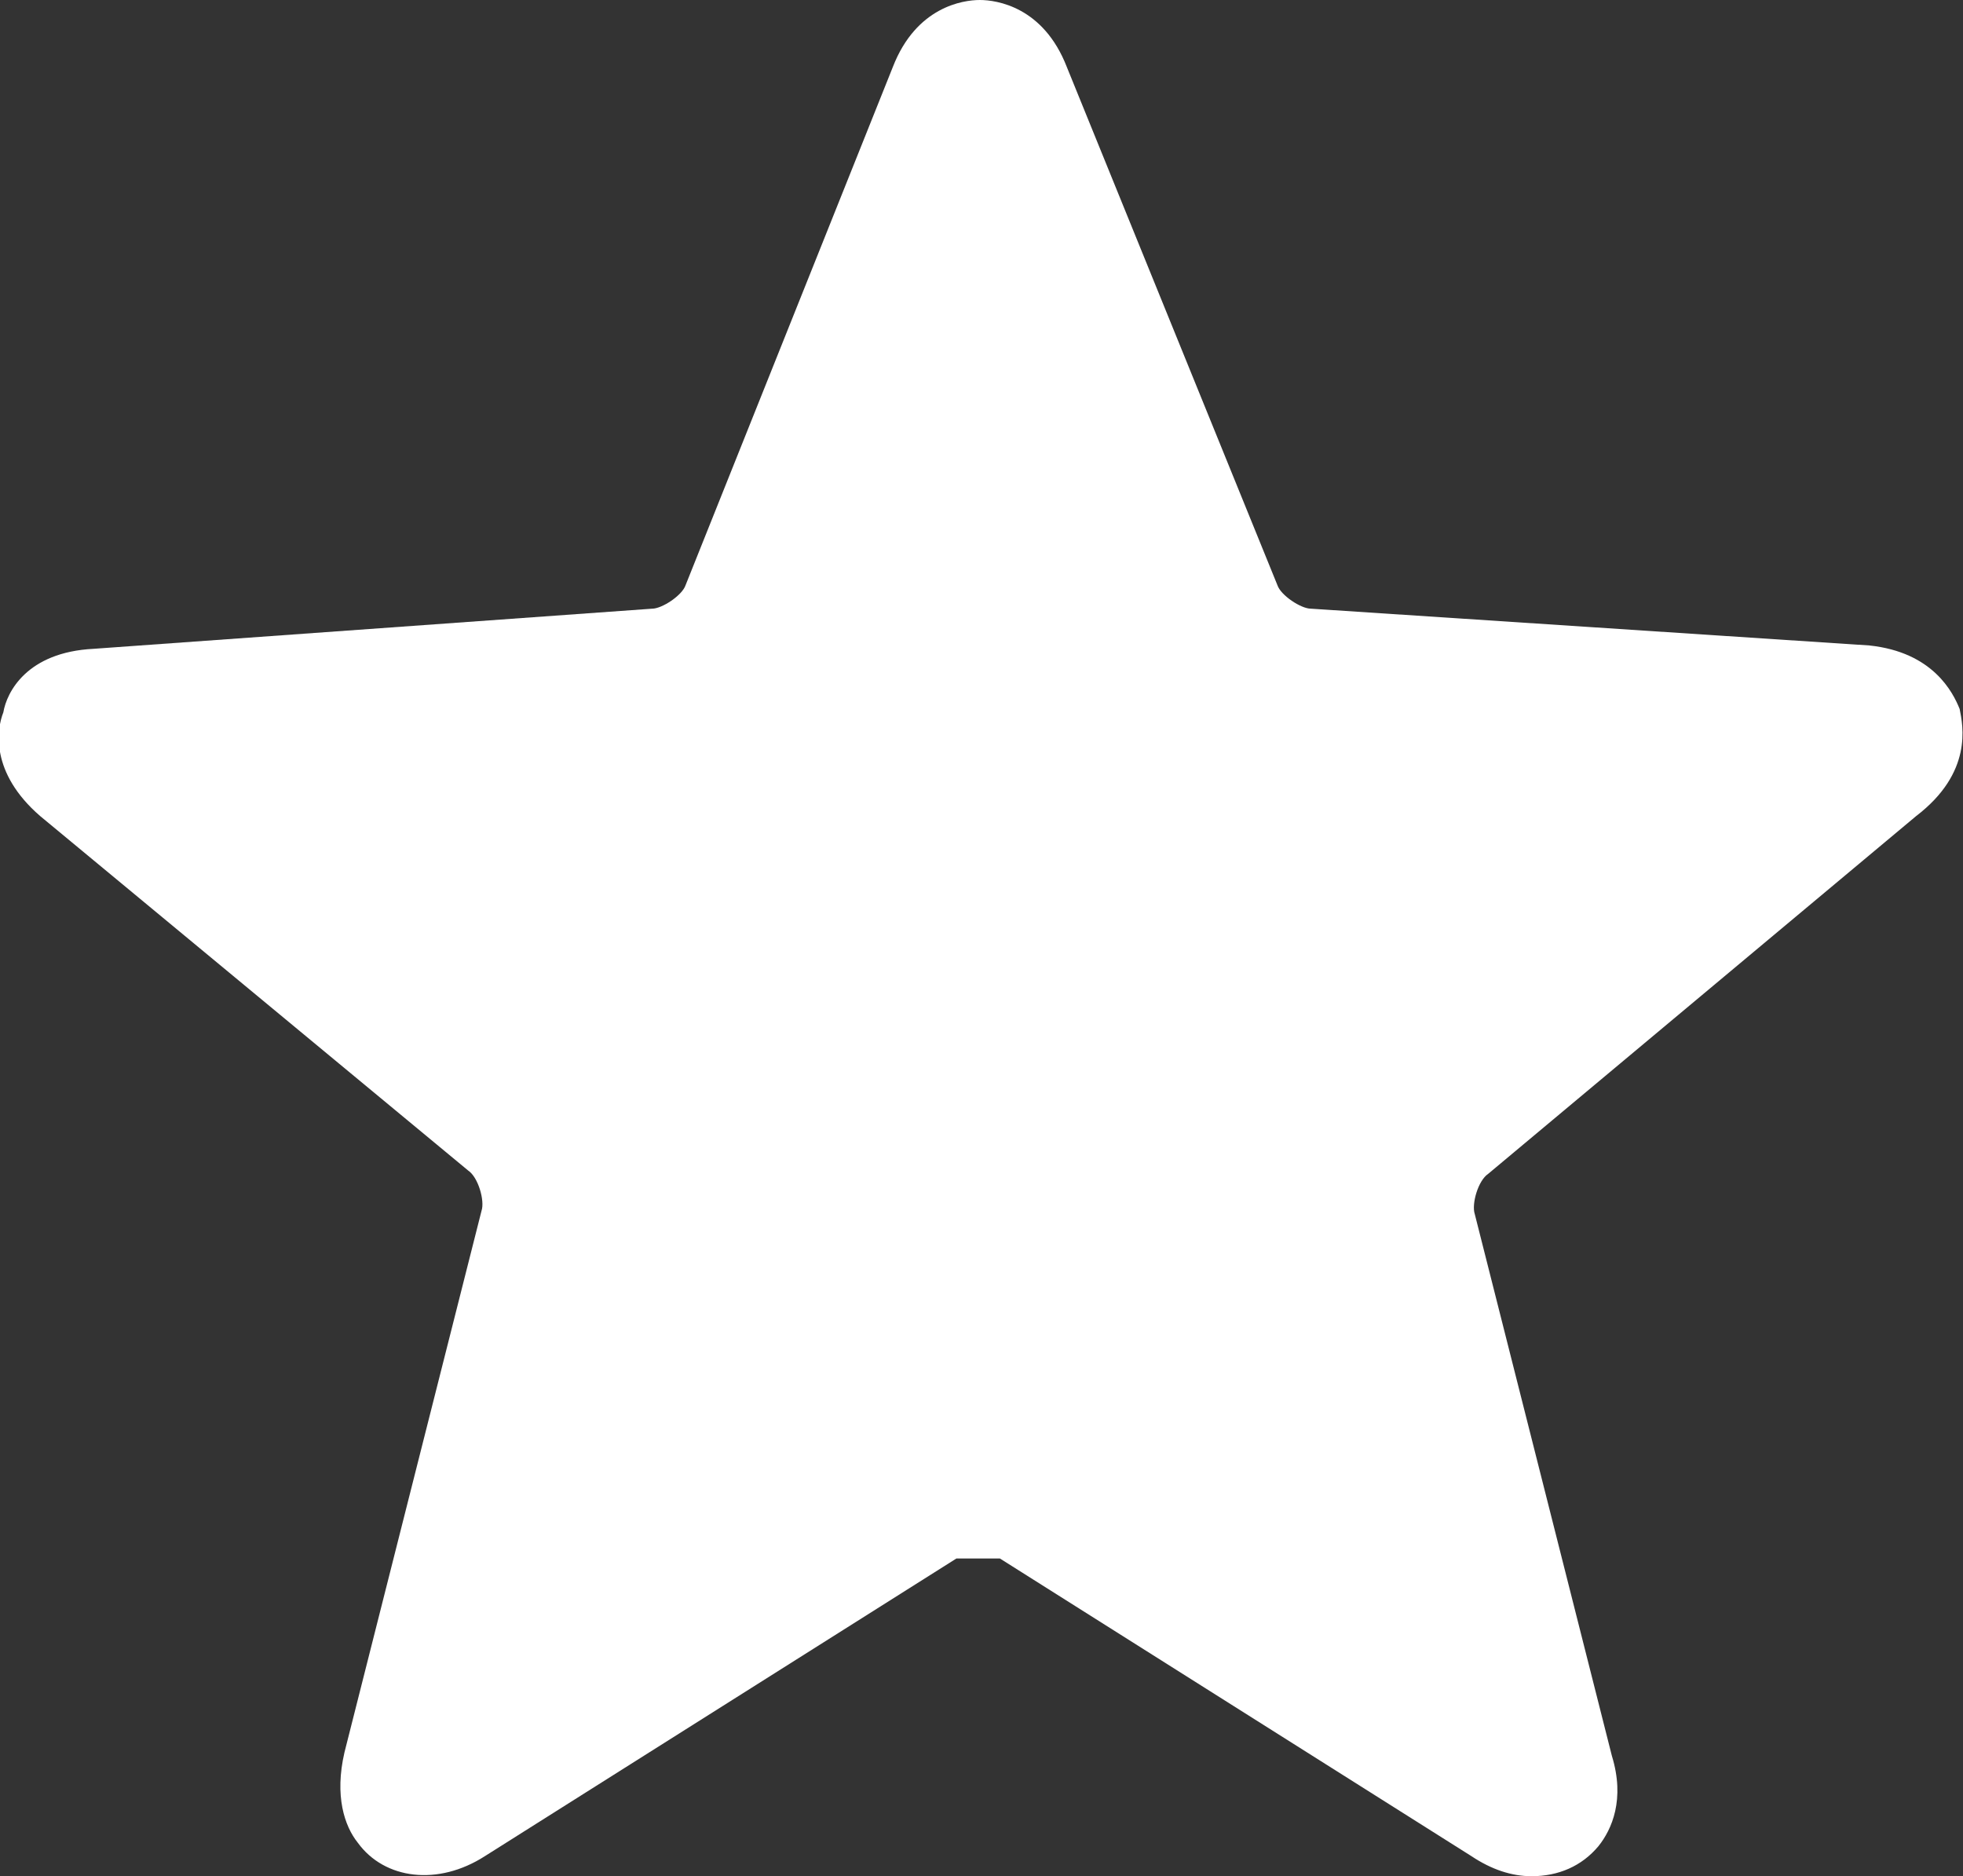
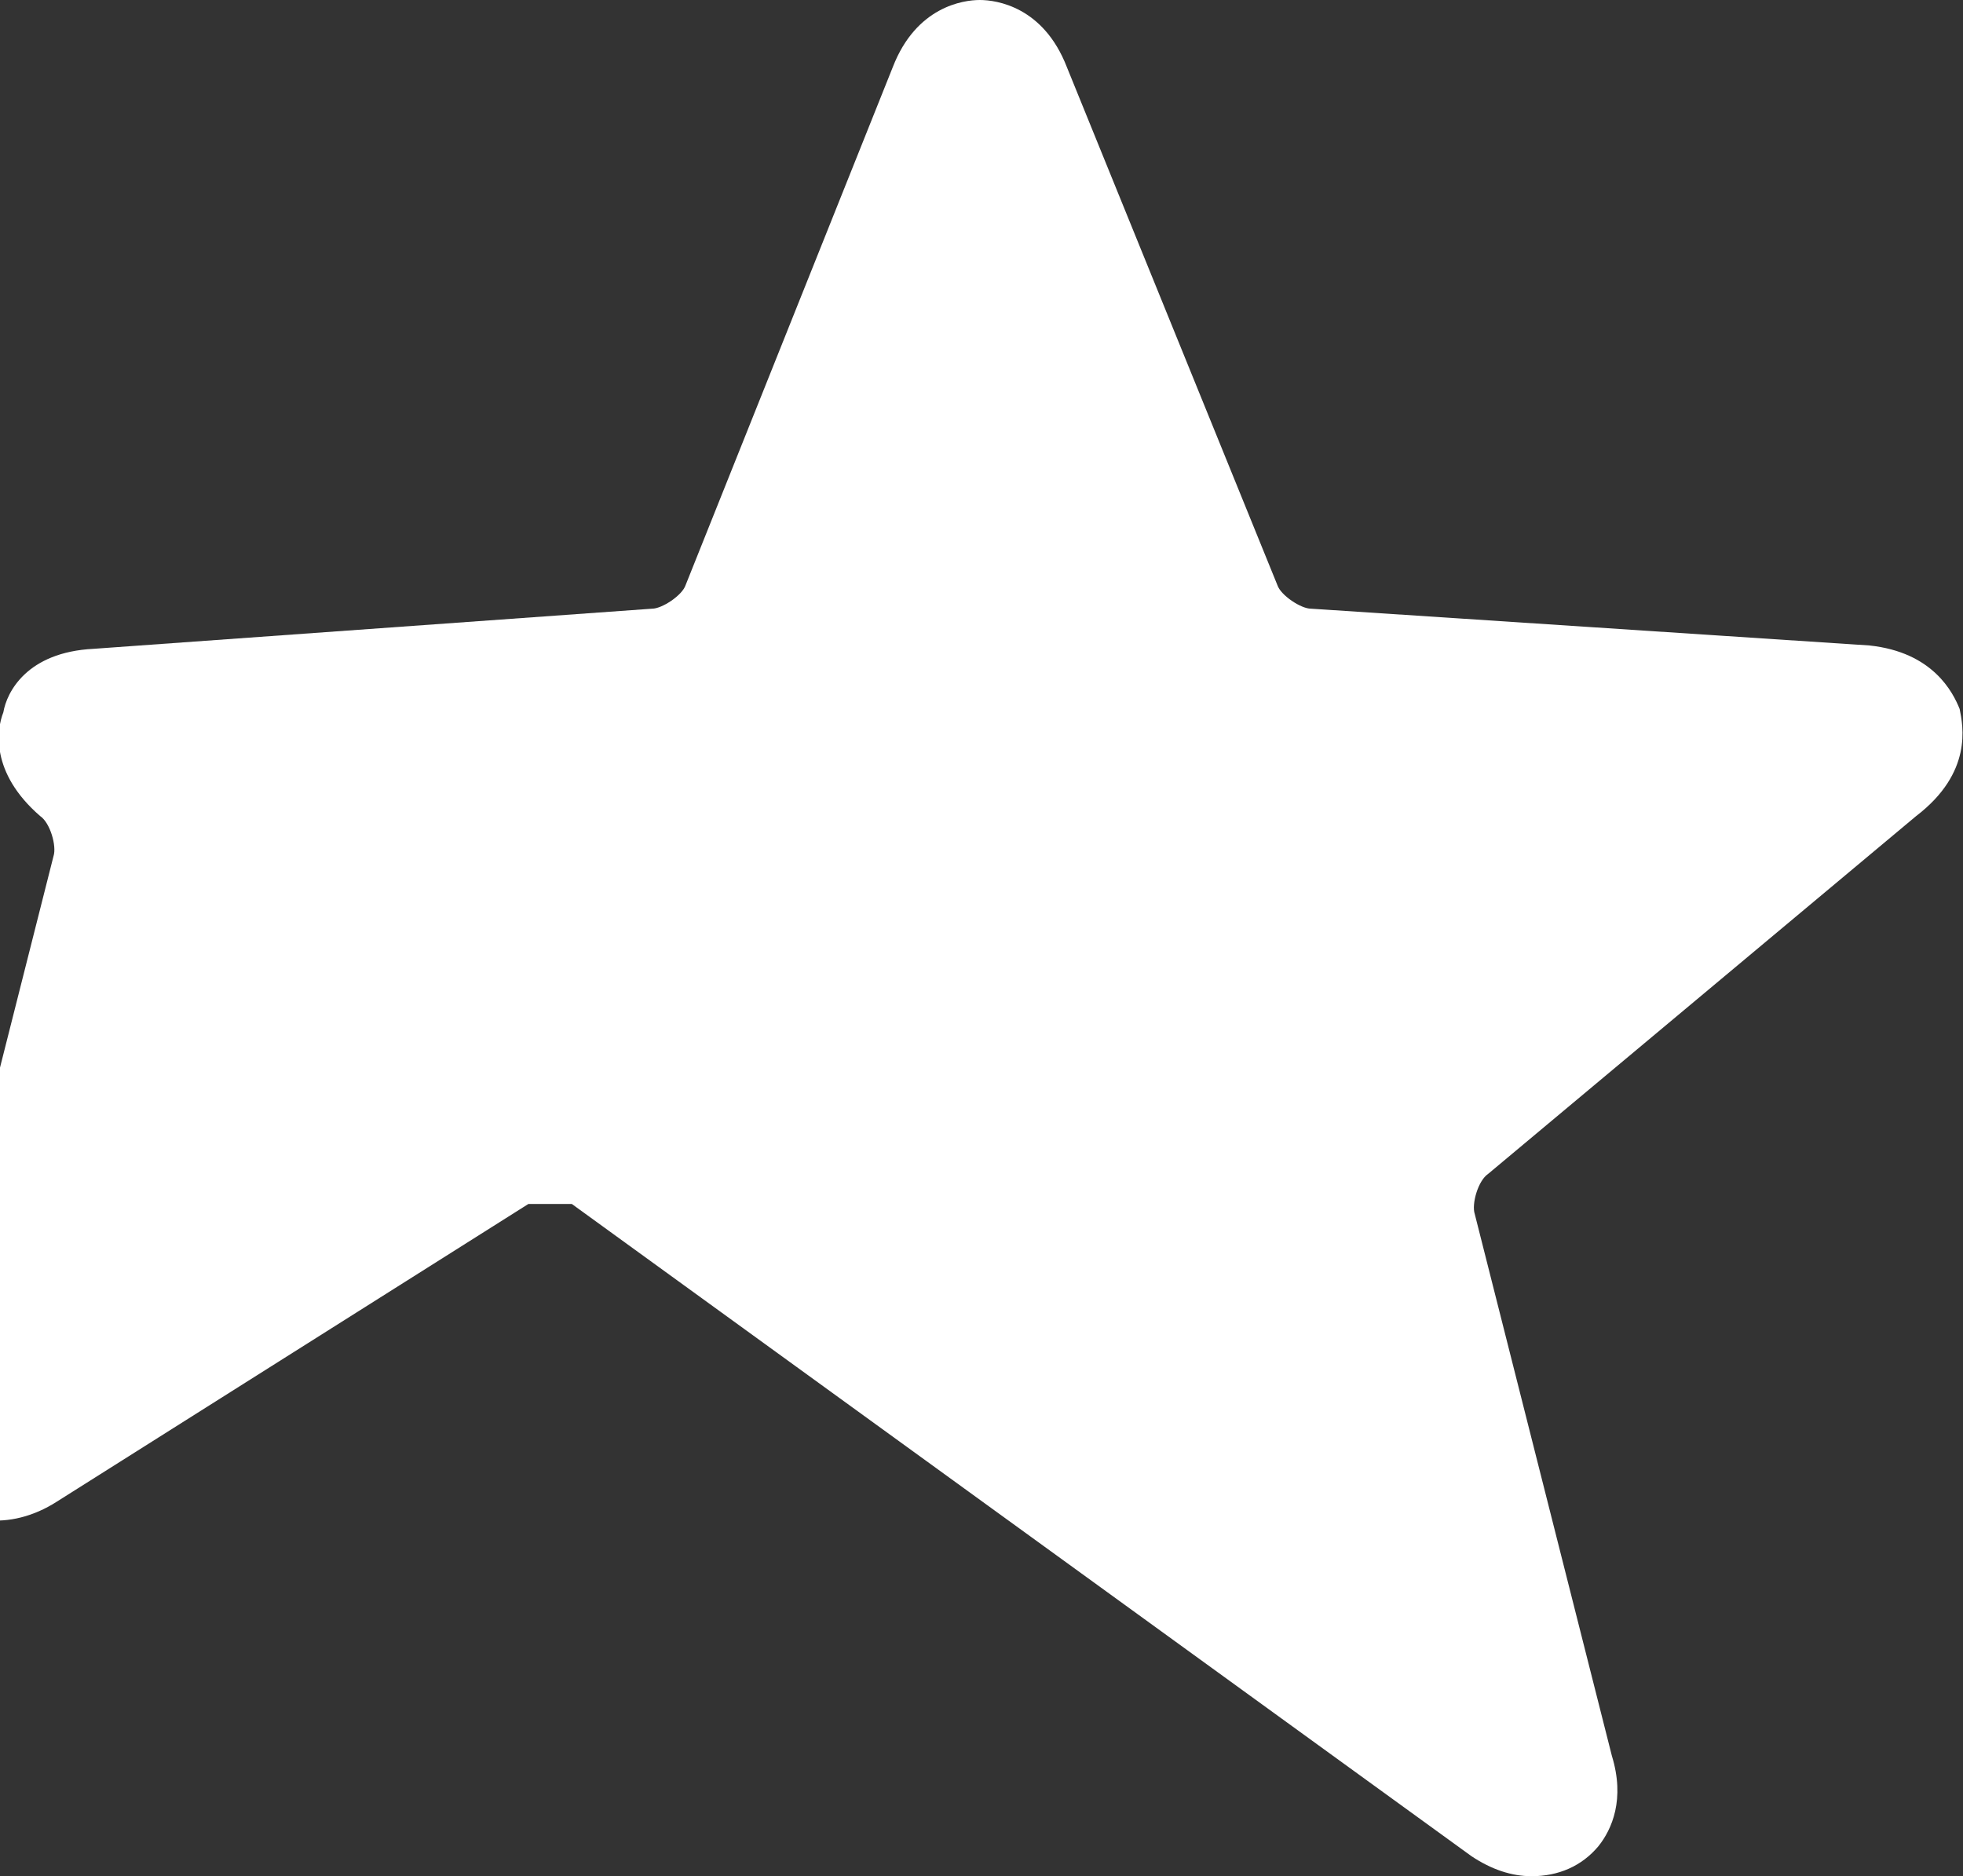
<svg xmlns="http://www.w3.org/2000/svg" viewBox="0 0 58.7 56.1">
  <rect x="0" y="0" width="58.7" height="56.1" fill="#333333" stroke="none" />
-   <path style="fill:#fff" d="M58.6 21.2c-.2-.5-.8-1.7-2.7-1.9l-16.7-1.1c-.3 0-.9-.4-1-.7L31.9 2c-.7-1.8-2.1-2-2.6-2s-1.9.2-2.6 2l-6.2 15.5c-.1.3-.7.7-1 .7L2.8 19.4c-2 .1-2.6 1.3-2.7 1.9-.2.5-.4 1.8 1.1 3.1L14 35c.3.2.5.9.4 1.2l-4.1 16.2c-.3 1.3 0 2.2.4 2.7.8 1.1 2.4 1.3 3.8.4l14.1-8.9h1.3L44 55.5c.6.4 1.2.6 1.8.6.8 0 1.5-.3 2-.9.4-.5.8-1.4.4-2.7l-4.1-16.2c-.1-.3.1-1 .4-1.2l12.8-10.7c1.7-1.3 1.4-2.7 1.3-3.2z" />
+   <path style="fill:#fff" d="M58.6 21.2c-.2-.5-.8-1.7-2.7-1.9l-16.7-1.1c-.3 0-.9-.4-1-.7L31.9 2c-.7-1.8-2.1-2-2.6-2s-1.9.2-2.6 2l-6.2 15.5c-.1.3-.7.7-1 .7L2.8 19.4c-2 .1-2.6 1.3-2.7 1.9-.2.5-.4 1.8 1.1 3.1c.3.2.5.9.4 1.2l-4.1 16.2c-.3 1.3 0 2.2.4 2.7.8 1.1 2.4 1.3 3.8.4l14.1-8.9h1.3L44 55.5c.6.4 1.2.6 1.8.6.8 0 1.5-.3 2-.9.4-.5.8-1.4.4-2.7l-4.1-16.2c-.1-.3.1-1 .4-1.2l12.8-10.7c1.7-1.3 1.4-2.7 1.3-3.2z" />
</svg>